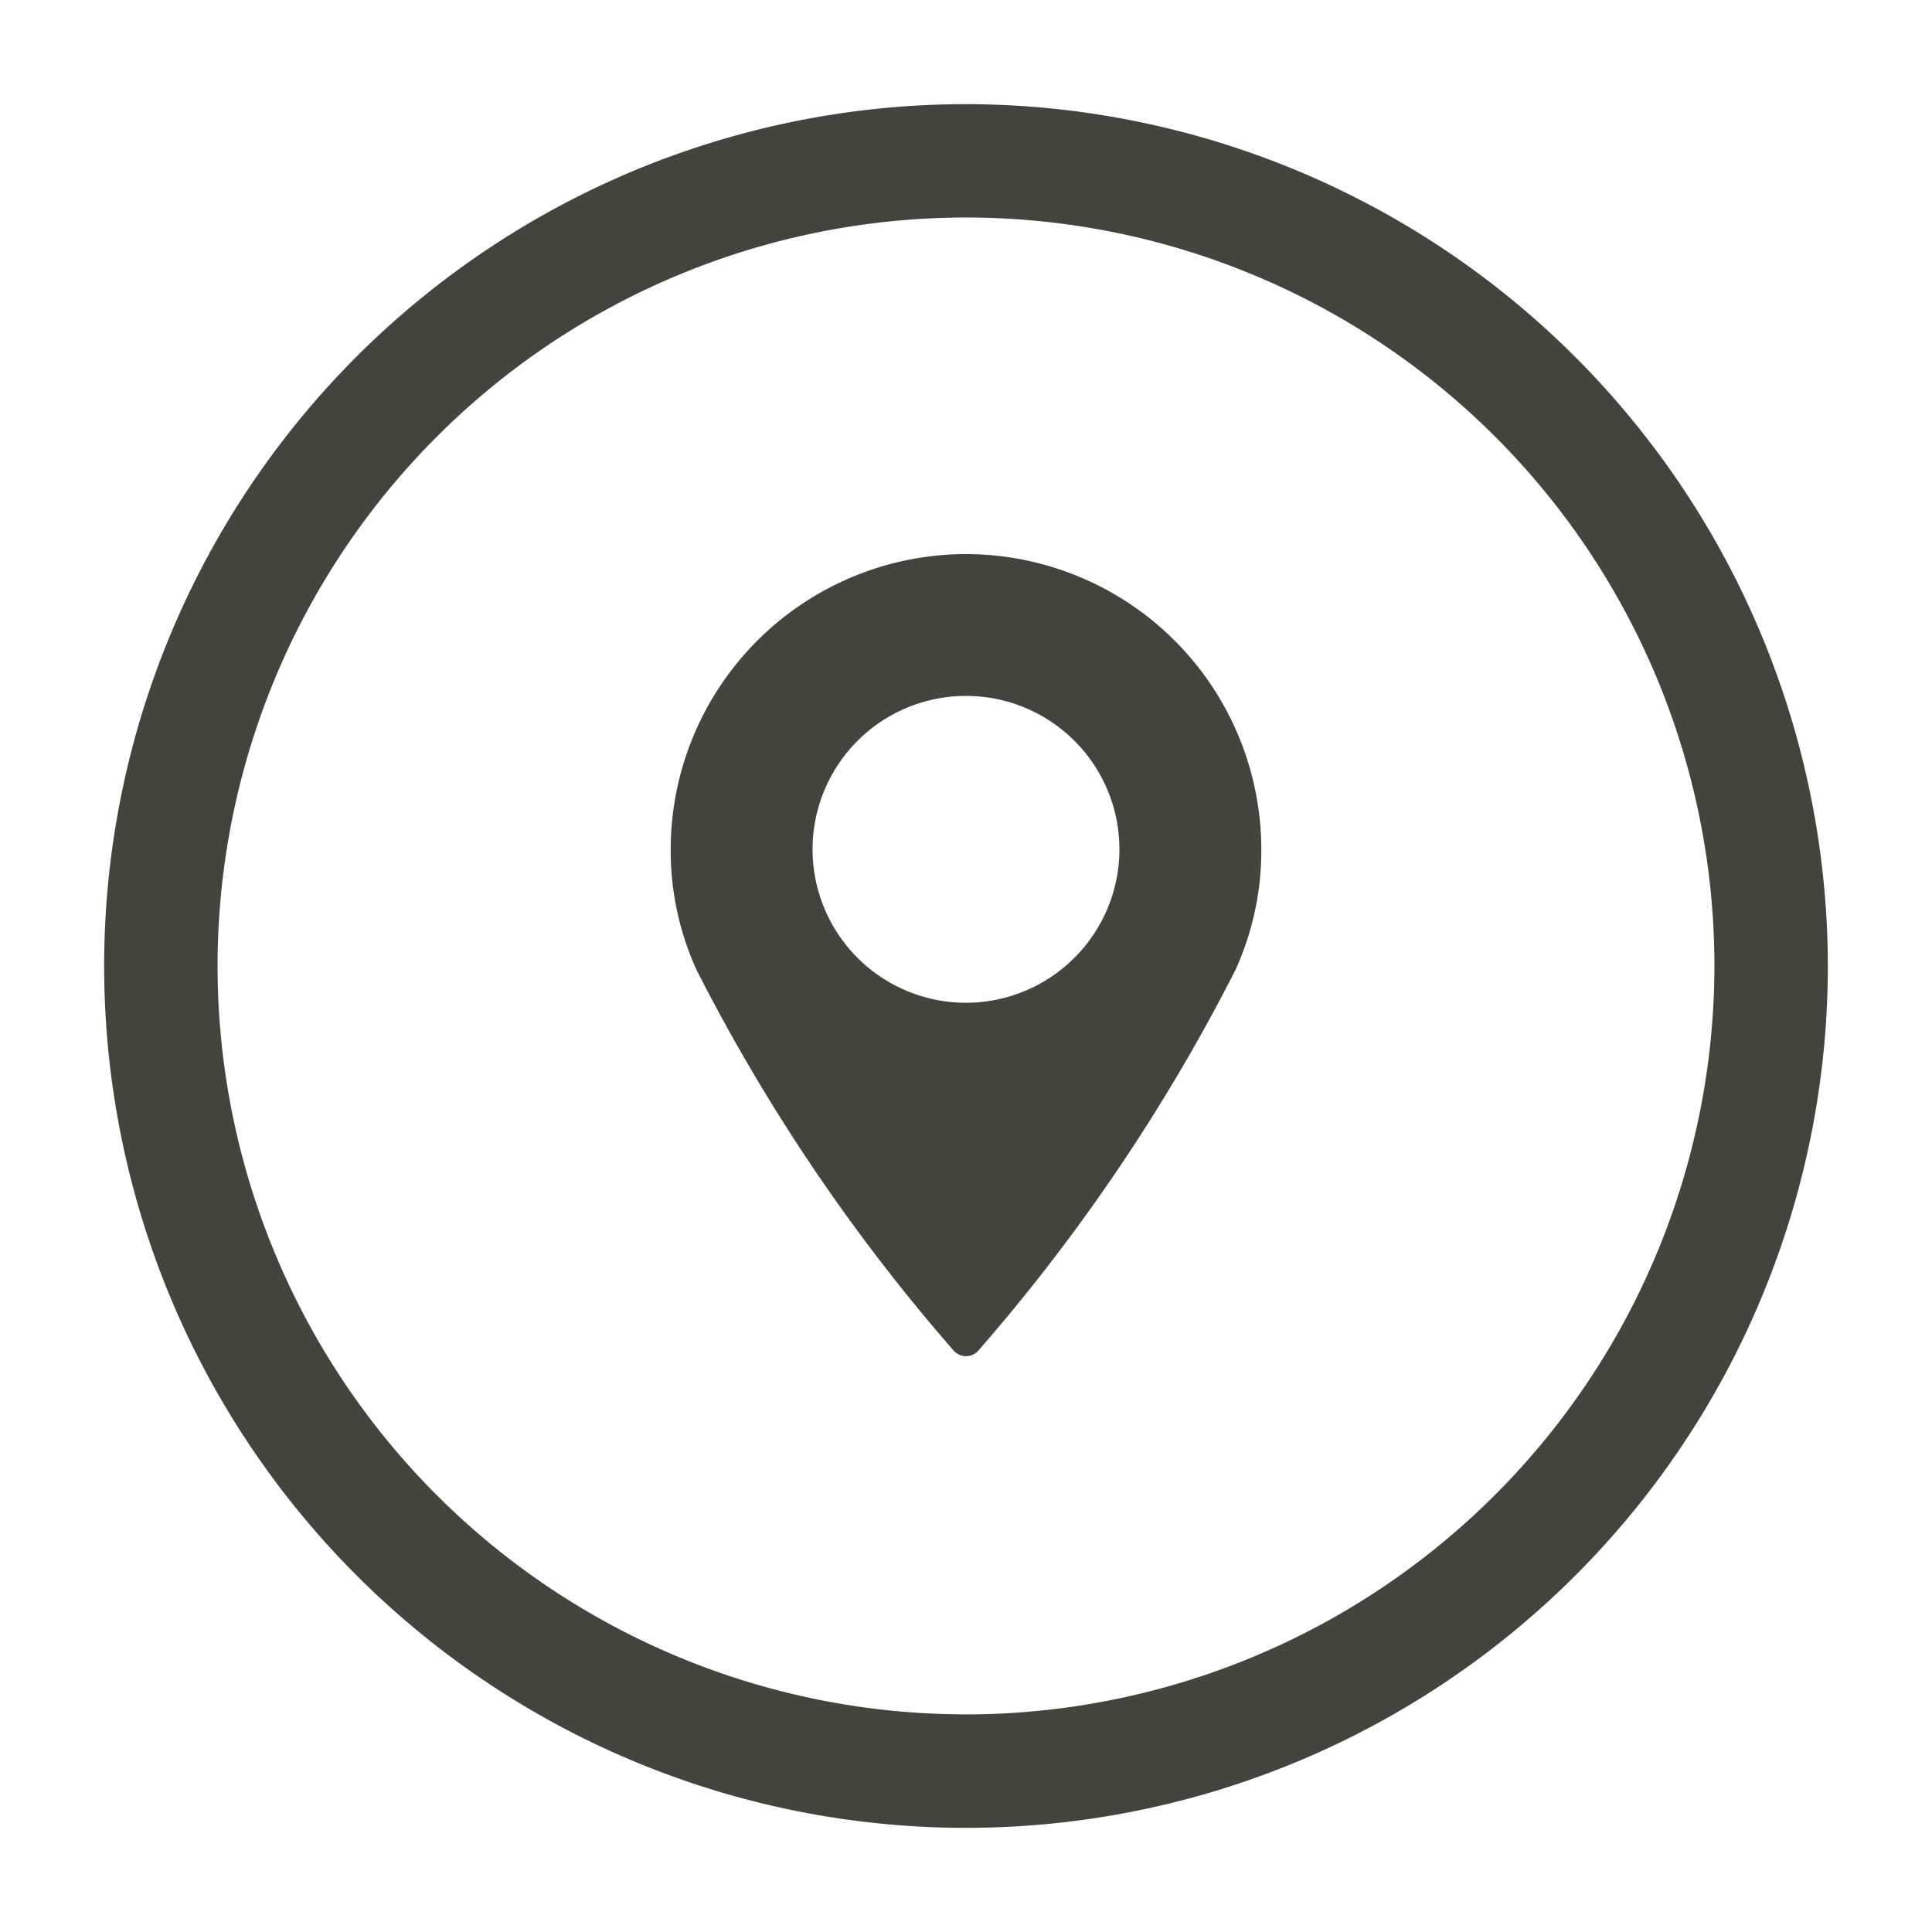
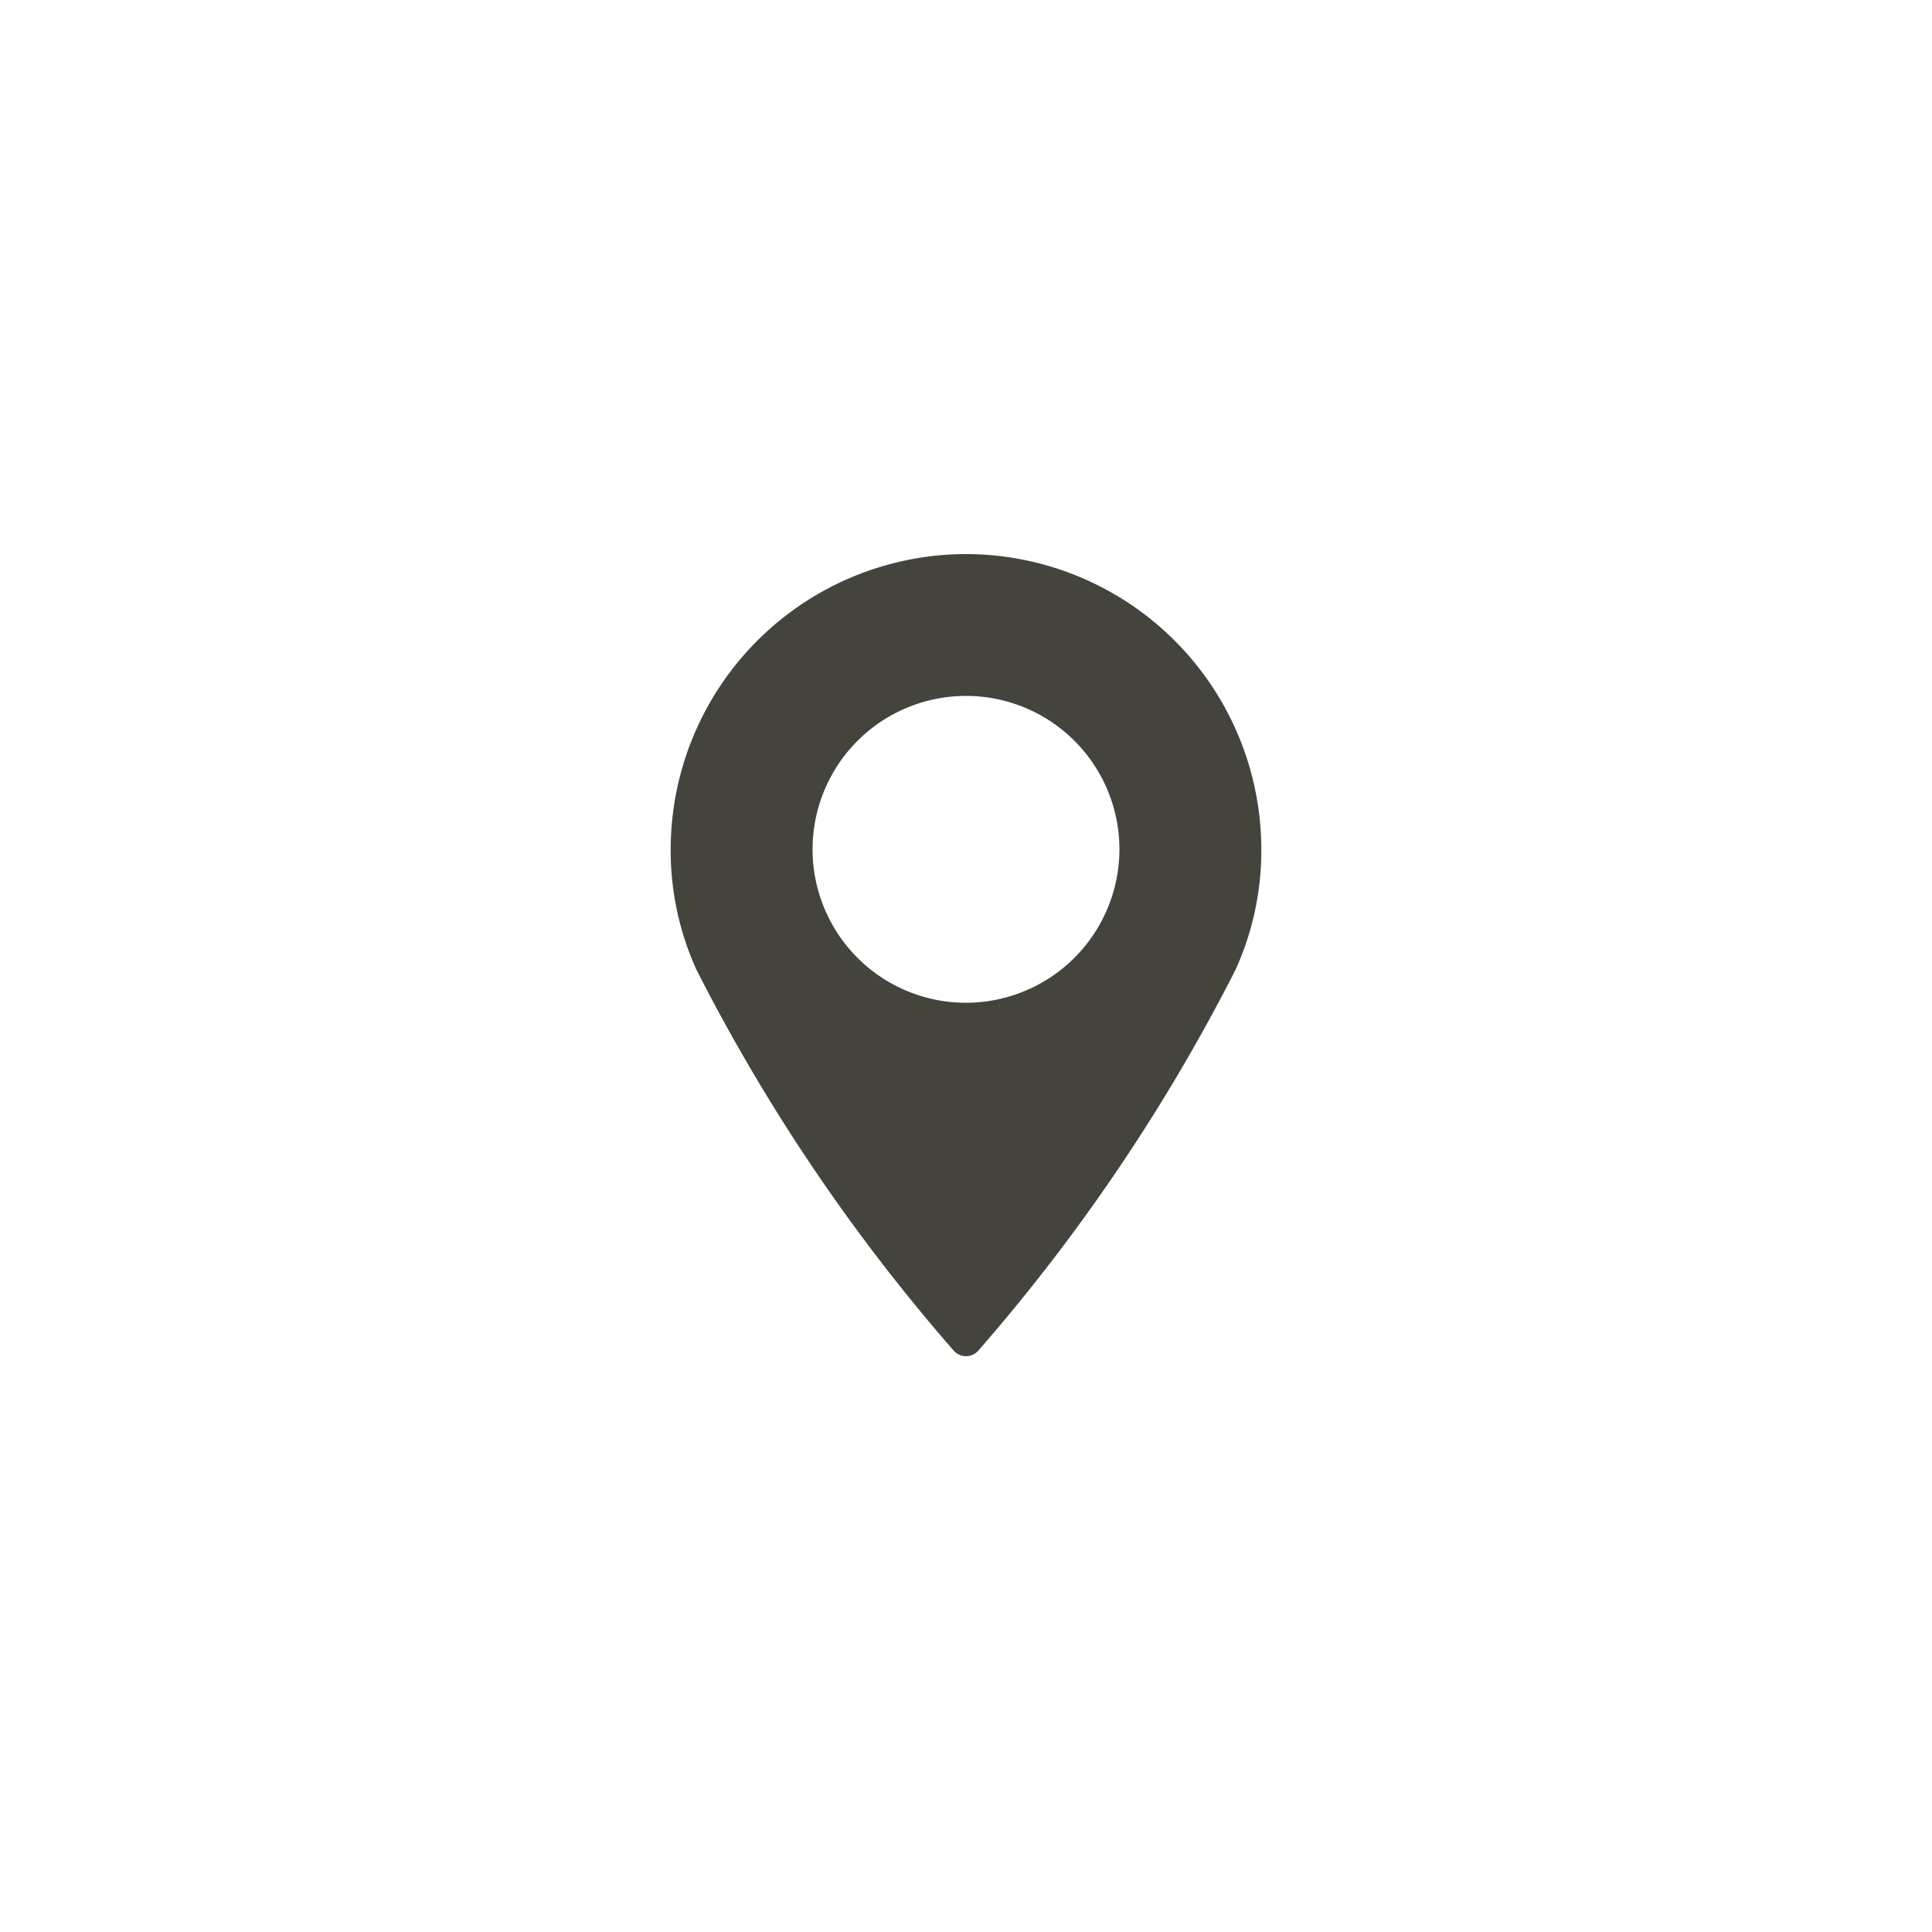
<svg xmlns="http://www.w3.org/2000/svg" id="7a2be889-133b-4b1c-8493-82ed4ebcdc4f" data-name="Layer 1" viewBox="0 0 34 34">
  <title>location</title>
-   <path d="M17,1.833A15.167,15.167,0,1,0,32.167,17,15.184,15.184,0,0,0,17,1.833Zm0,28.337A13.171,13.171,0,1,1,30.171,17,13.186,13.186,0,0,1,17,30.171Z" fill="#44443c" />
  <path d="M17,9.751a5.203,5.203,0,0,0-5.197,5.197,5.069,5.069,0,0,0,.455,2.121,32.768,32.768,0,0,0,4.523,6.697.289.289,0,0,0,.438,0,32.784,32.784,0,0,0,4.523-6.697,5.067,5.067,0,0,0,.455-2.121A5.203,5.203,0,0,0,17,9.751Zm0,7.896a2.7,2.7,0,1,1,2.7-2.7A2.703,2.703,0,0,1,17,17.647Z" fill="#44443c" />
</svg>